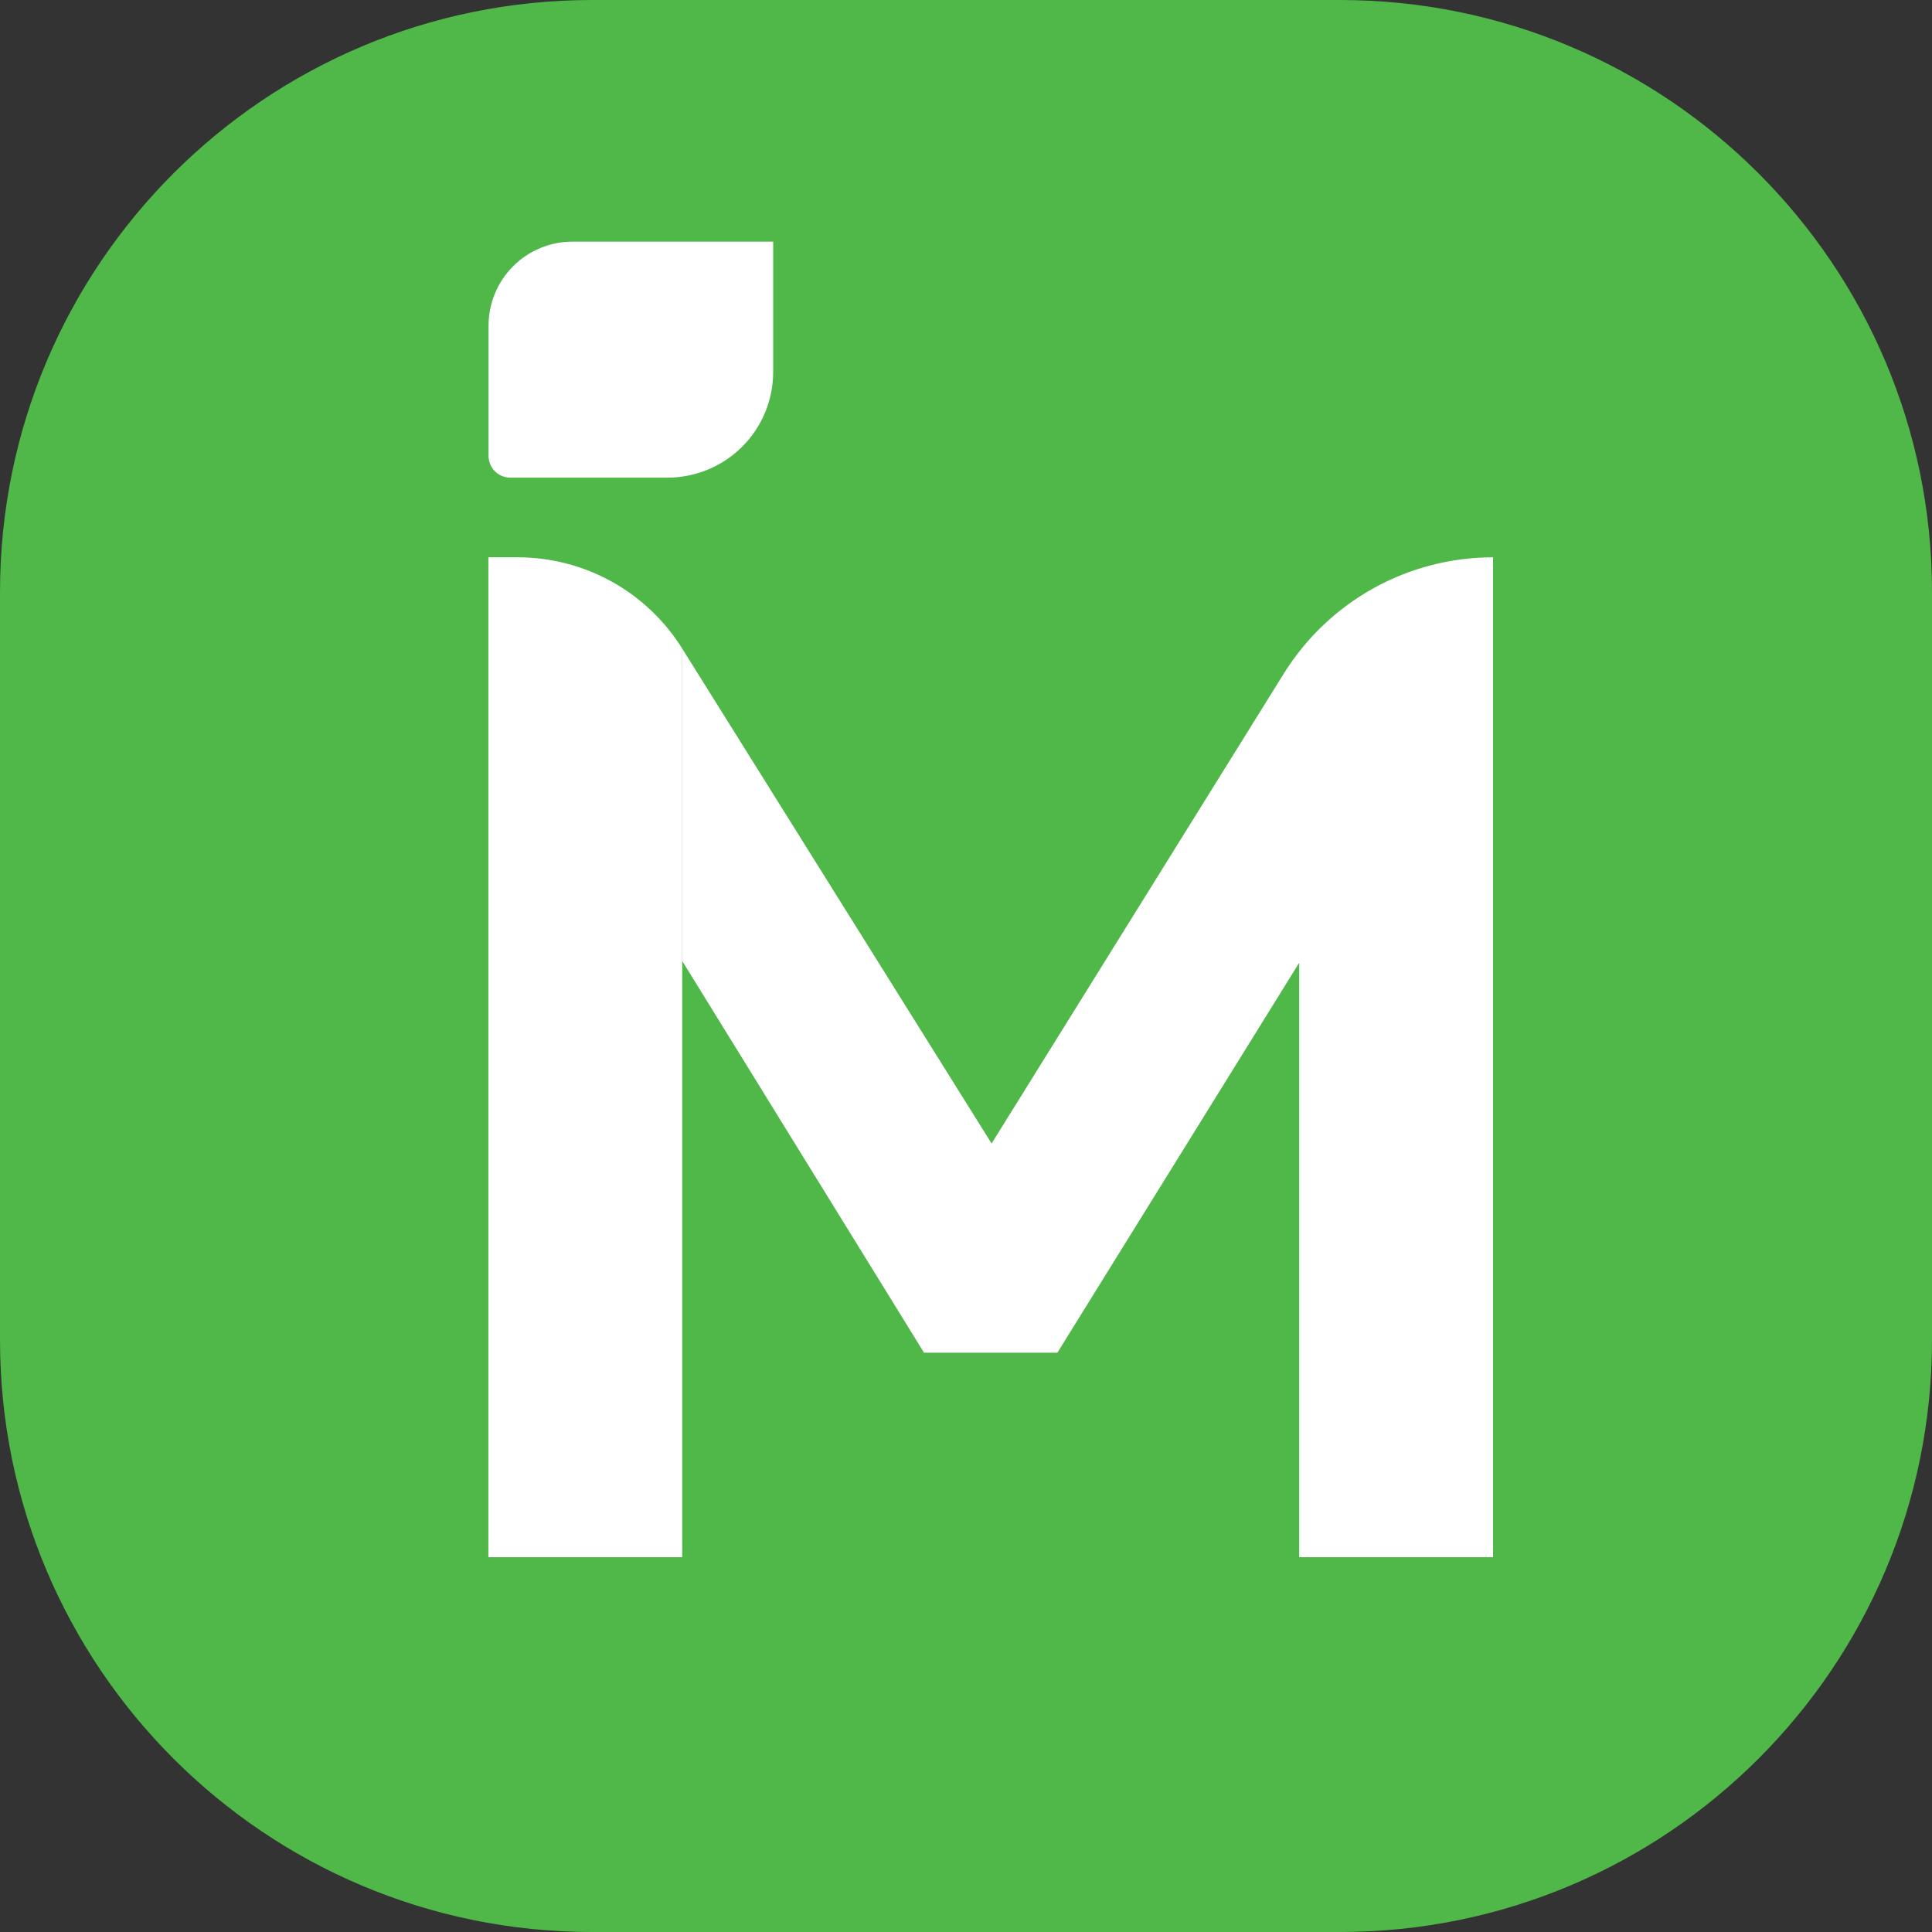
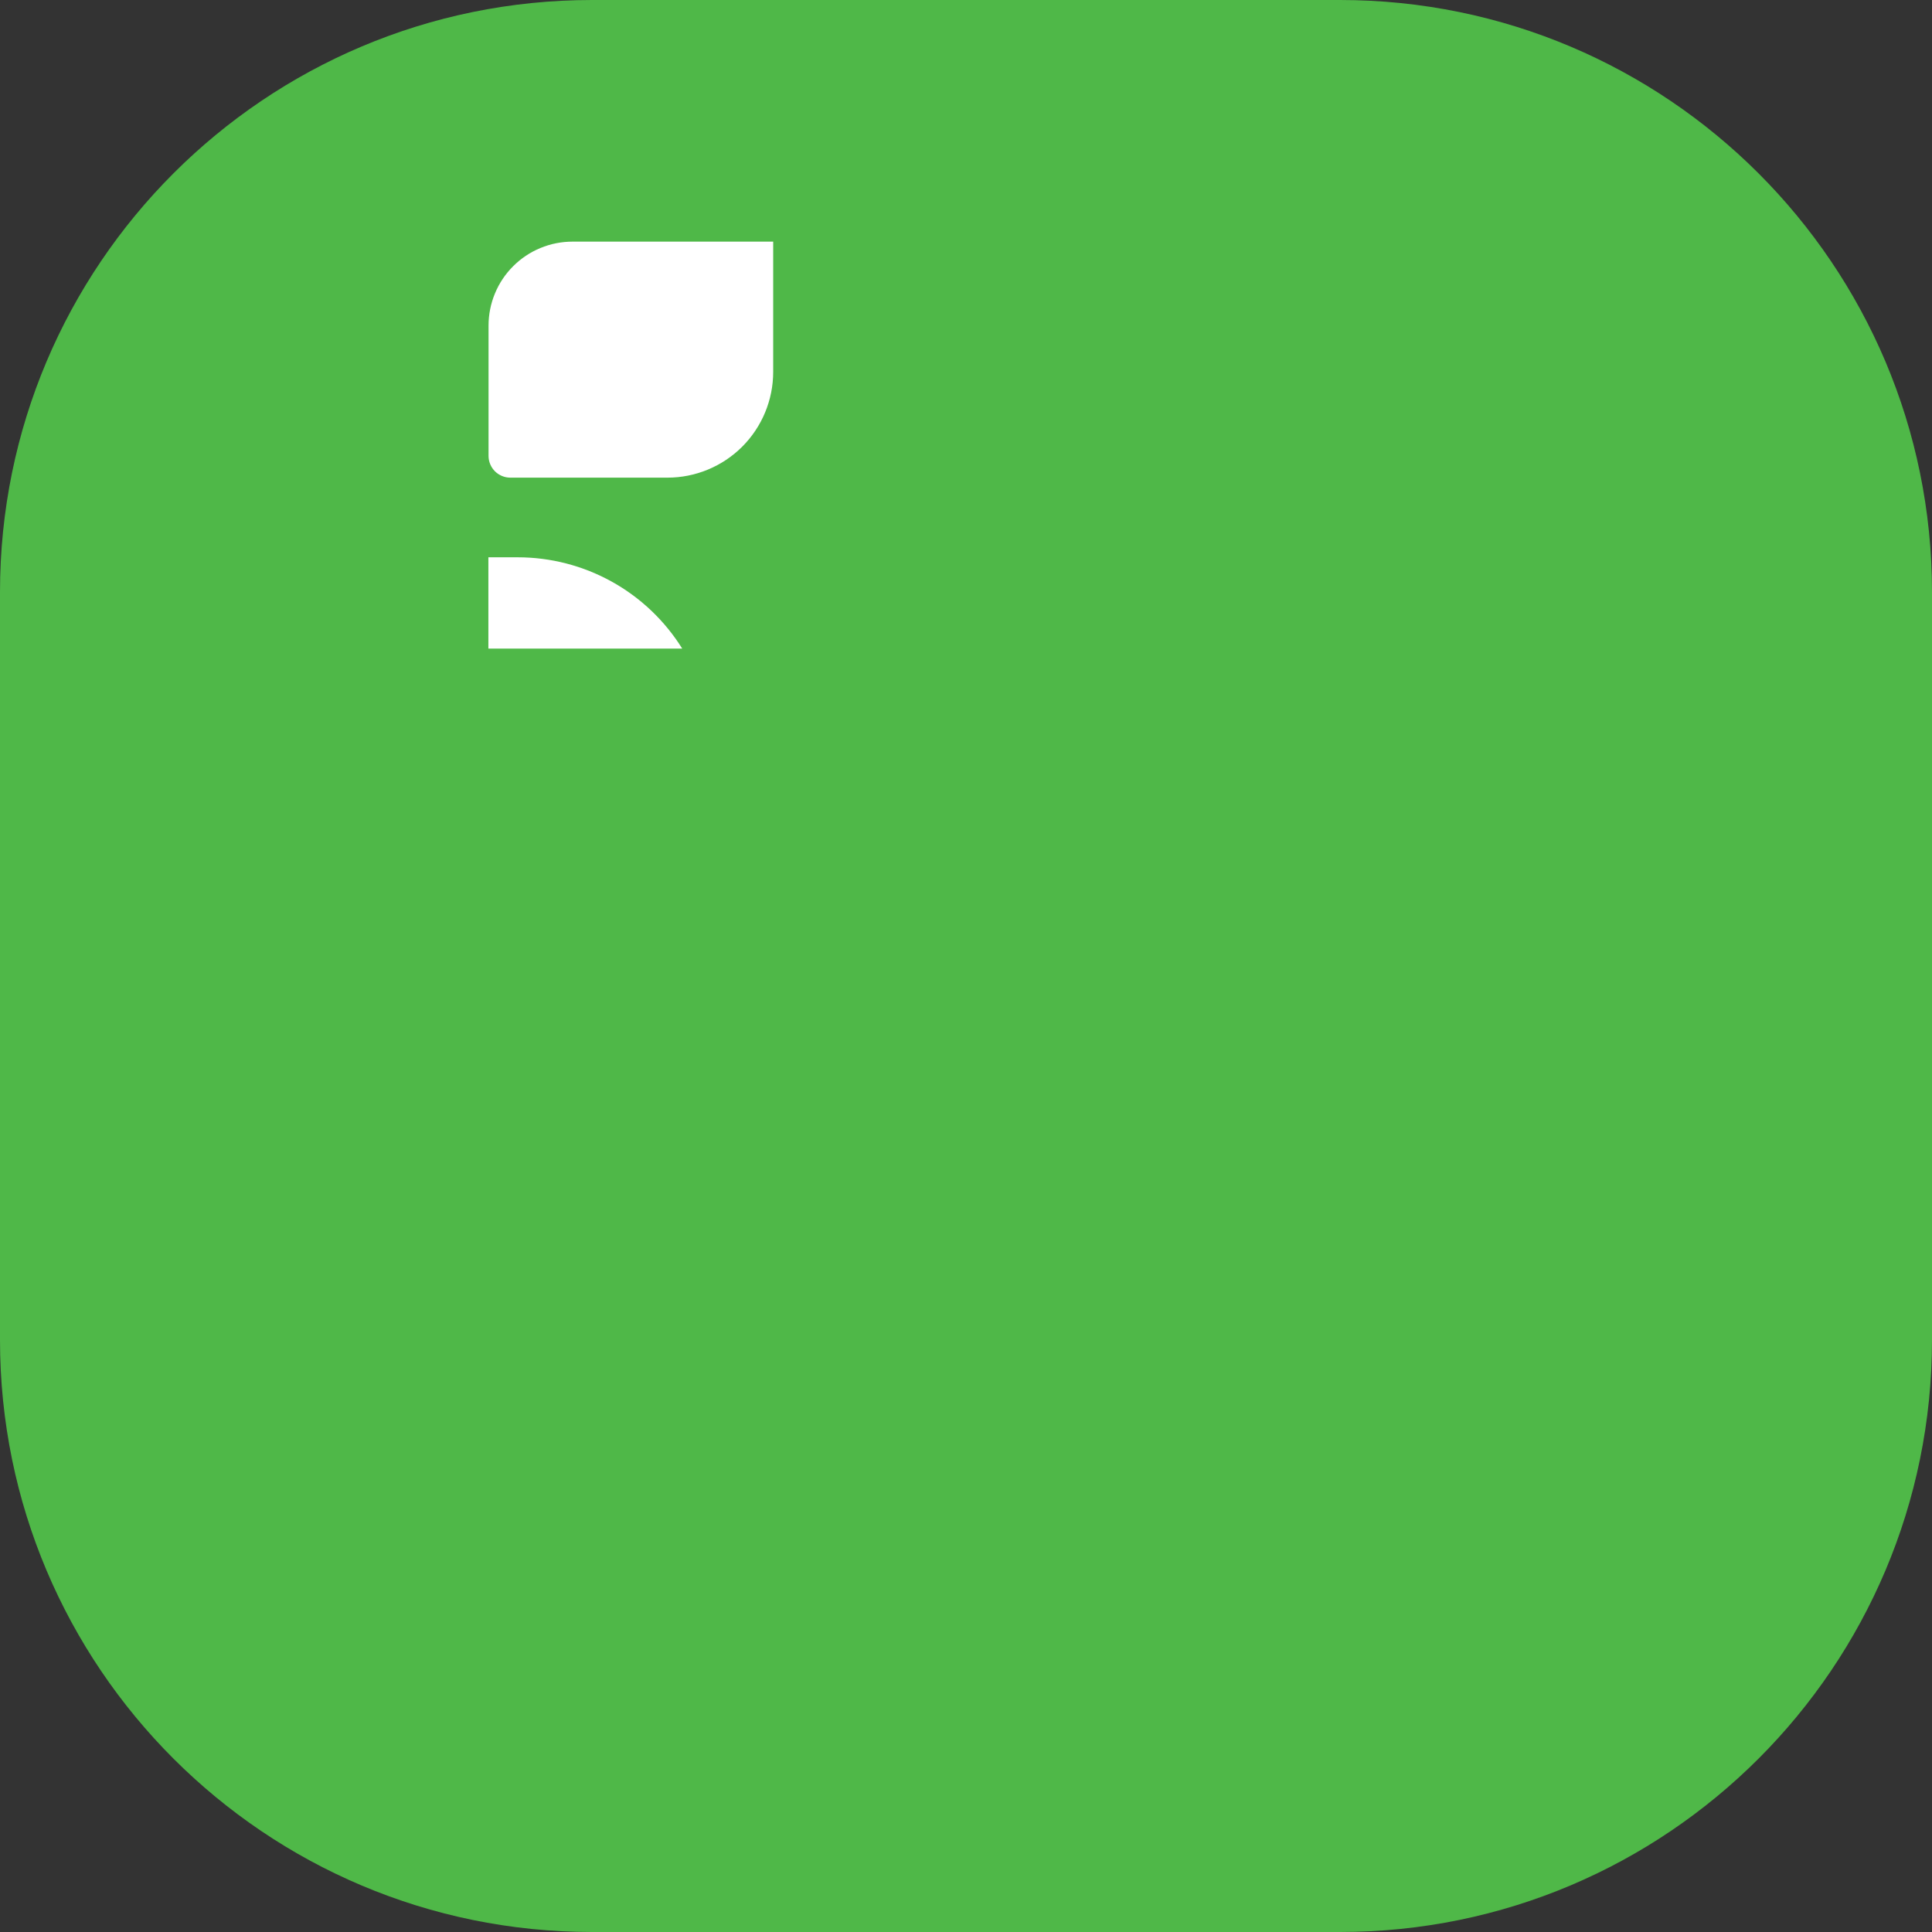
<svg xmlns="http://www.w3.org/2000/svg" width="100" height="100" viewBox="0 0 100 100" fill="none">
  <rect x="0" y="0" width="100" height="100" fill="#333333" stroke="none" />
  <path d="M69.355 0H30.645C13.72 0 0 13.72 0 30.645V69.355C0 86.28 13.72 100 30.645 100H69.355C86.28 100 100 86.28 100 69.355V30.645C100 13.72 86.28 0 69.355 0Z" fill="#4FB848" />
-   <path d="M77.279 28.846V80.6H67.247V49.83L54.73 70.016H47.828L35.311 49.738V33.57L51.325 59.187L66.45 34.864C67.595 33.023 69.19 31.504 71.085 30.451C72.979 29.398 75.111 28.846 77.279 28.846Z" fill="white" />
-   <path d="M35.311 33.57V80.6H25.279V28.846H26.798C28.502 28.846 30.177 29.28 31.666 30.106C33.156 30.933 34.41 32.125 35.311 33.57Z" fill="white" />
+   <path d="M35.311 33.57H25.279V28.846H26.798C28.502 28.846 30.177 29.28 31.666 30.106C33.156 30.933 34.41 32.125 35.311 33.57Z" fill="white" />
  <path d="M29.633 12.507H40.02V19.249C40.02 20.701 39.443 22.093 38.417 23.12C37.39 24.146 35.998 24.723 34.546 24.723H26.415C26.116 24.723 25.829 24.604 25.617 24.393C25.406 24.181 25.287 23.894 25.287 23.595V16.853C25.287 16.282 25.399 15.717 25.618 15.19C25.836 14.662 26.156 14.183 26.56 13.78C26.963 13.376 27.442 13.056 27.97 12.838C28.497 12.619 29.062 12.507 29.633 12.507Z" fill="white" />
</svg>